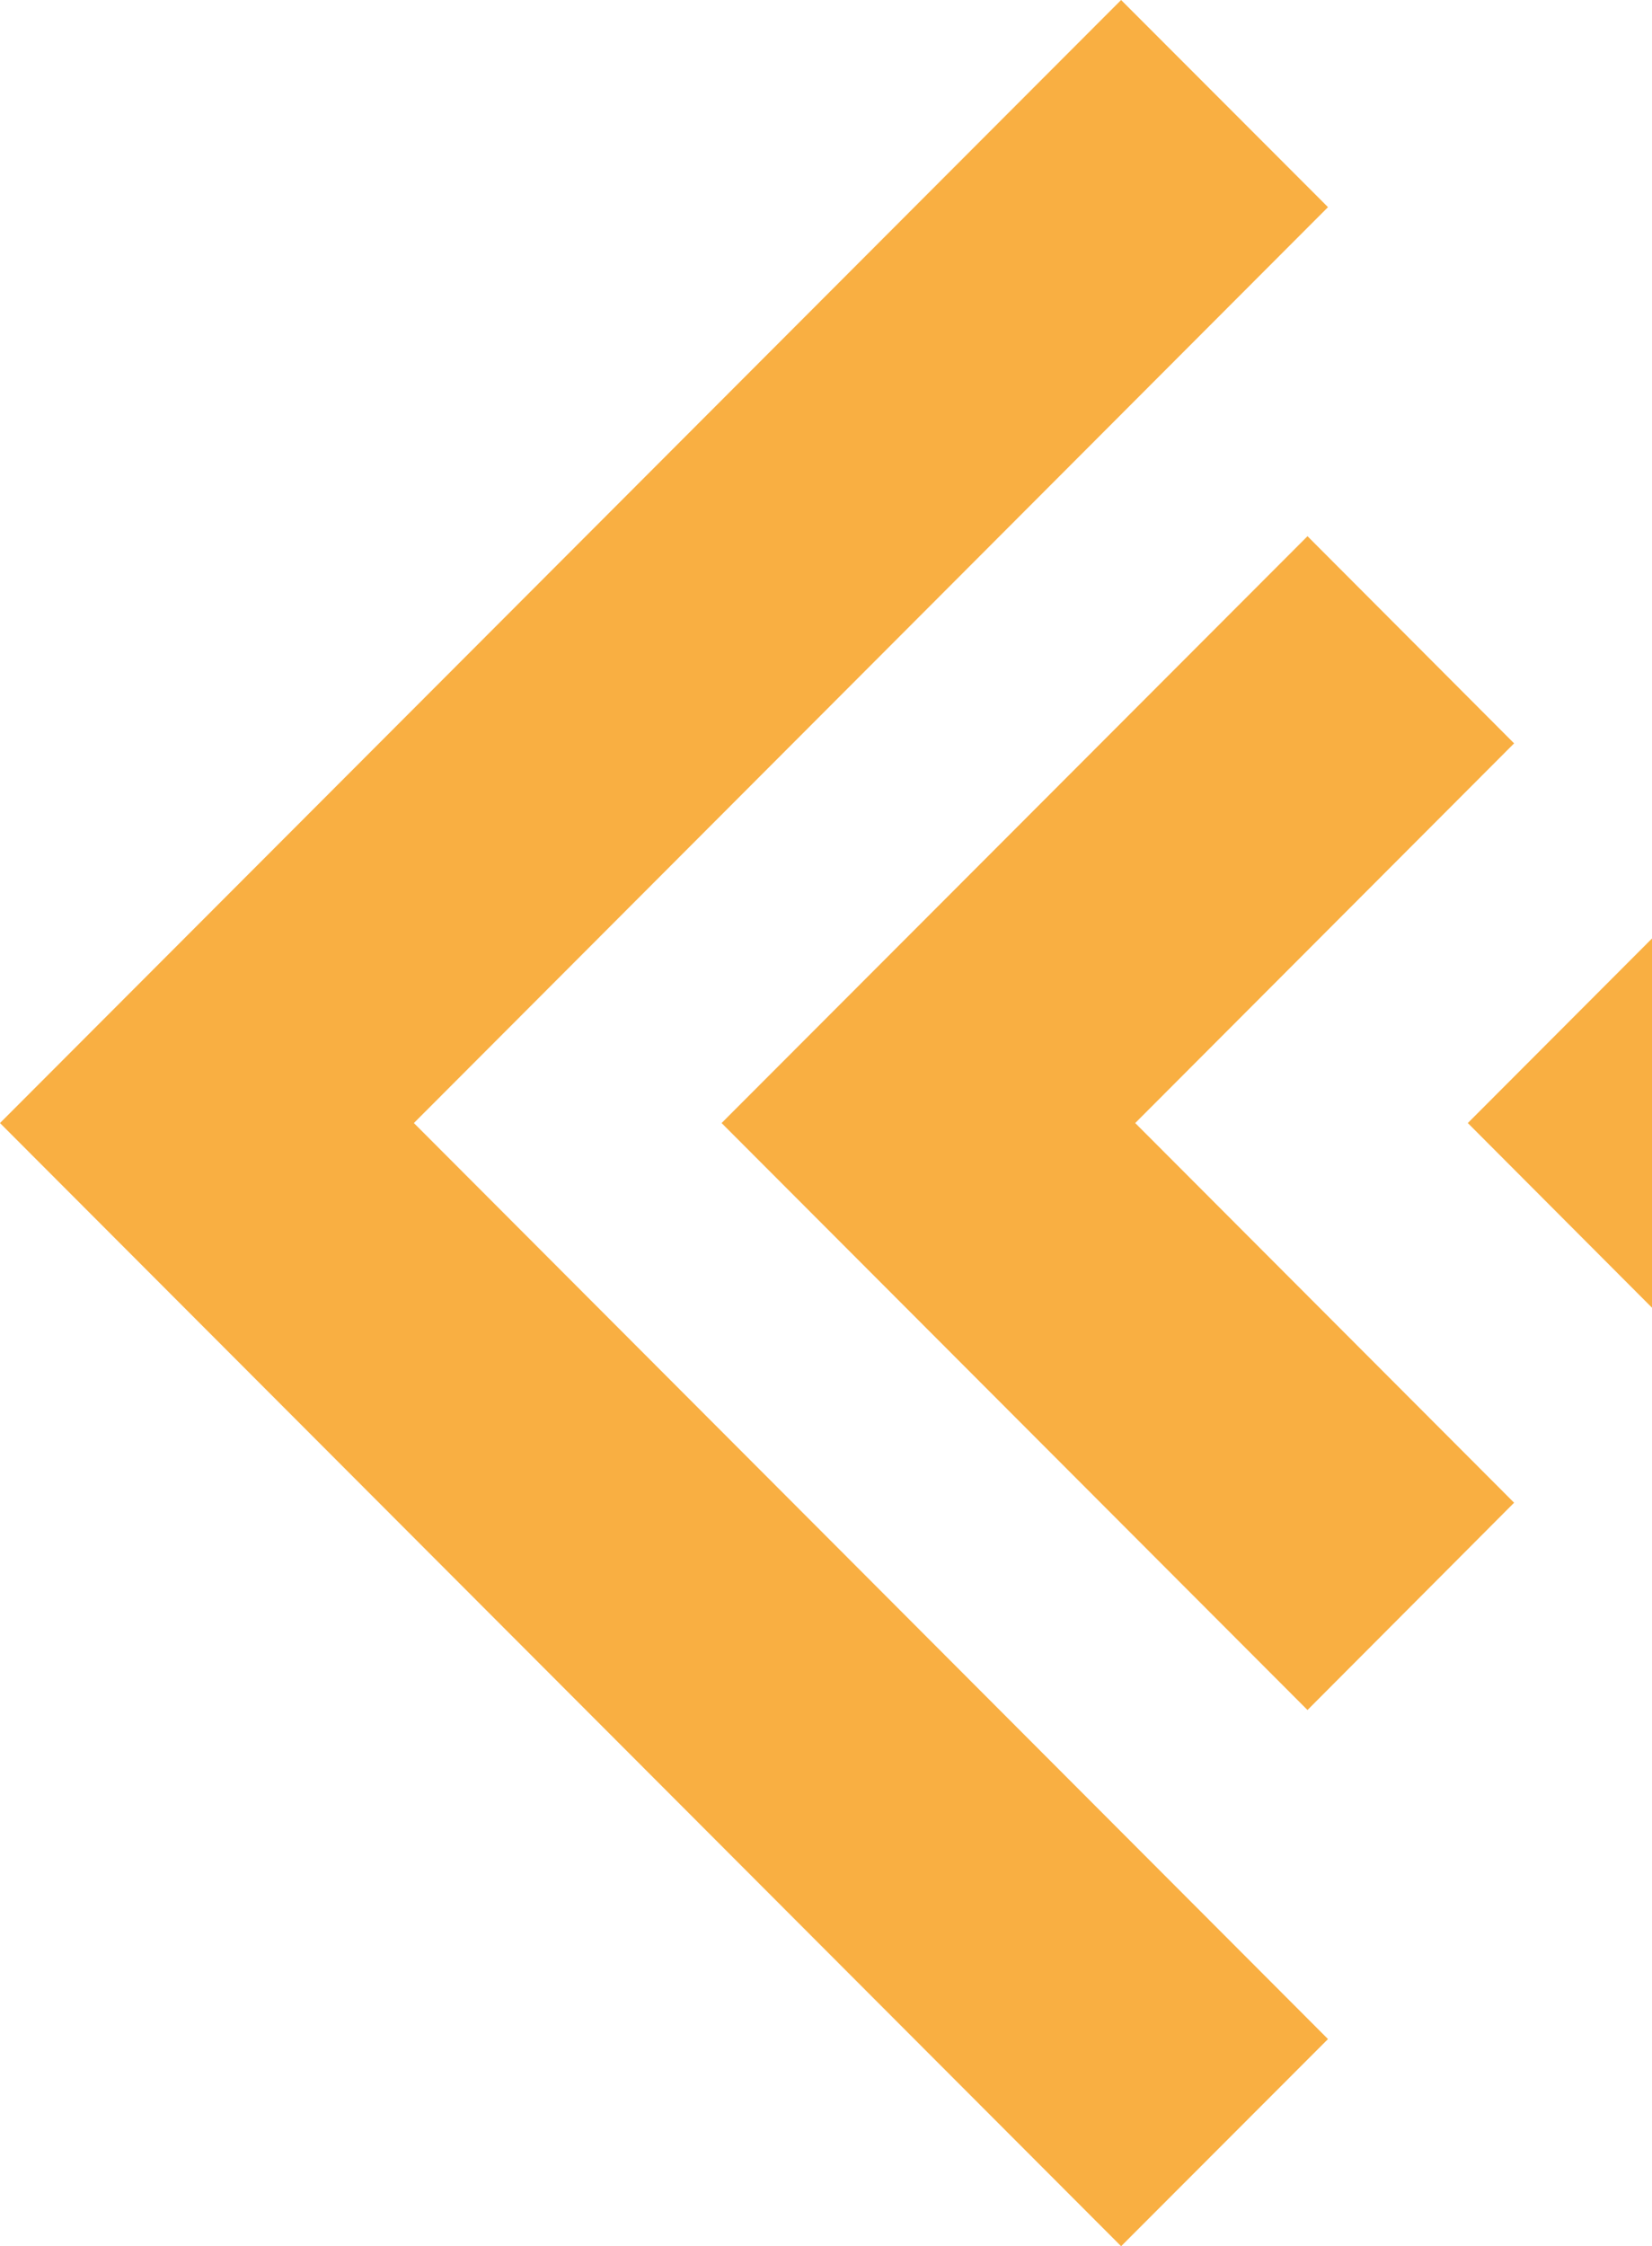
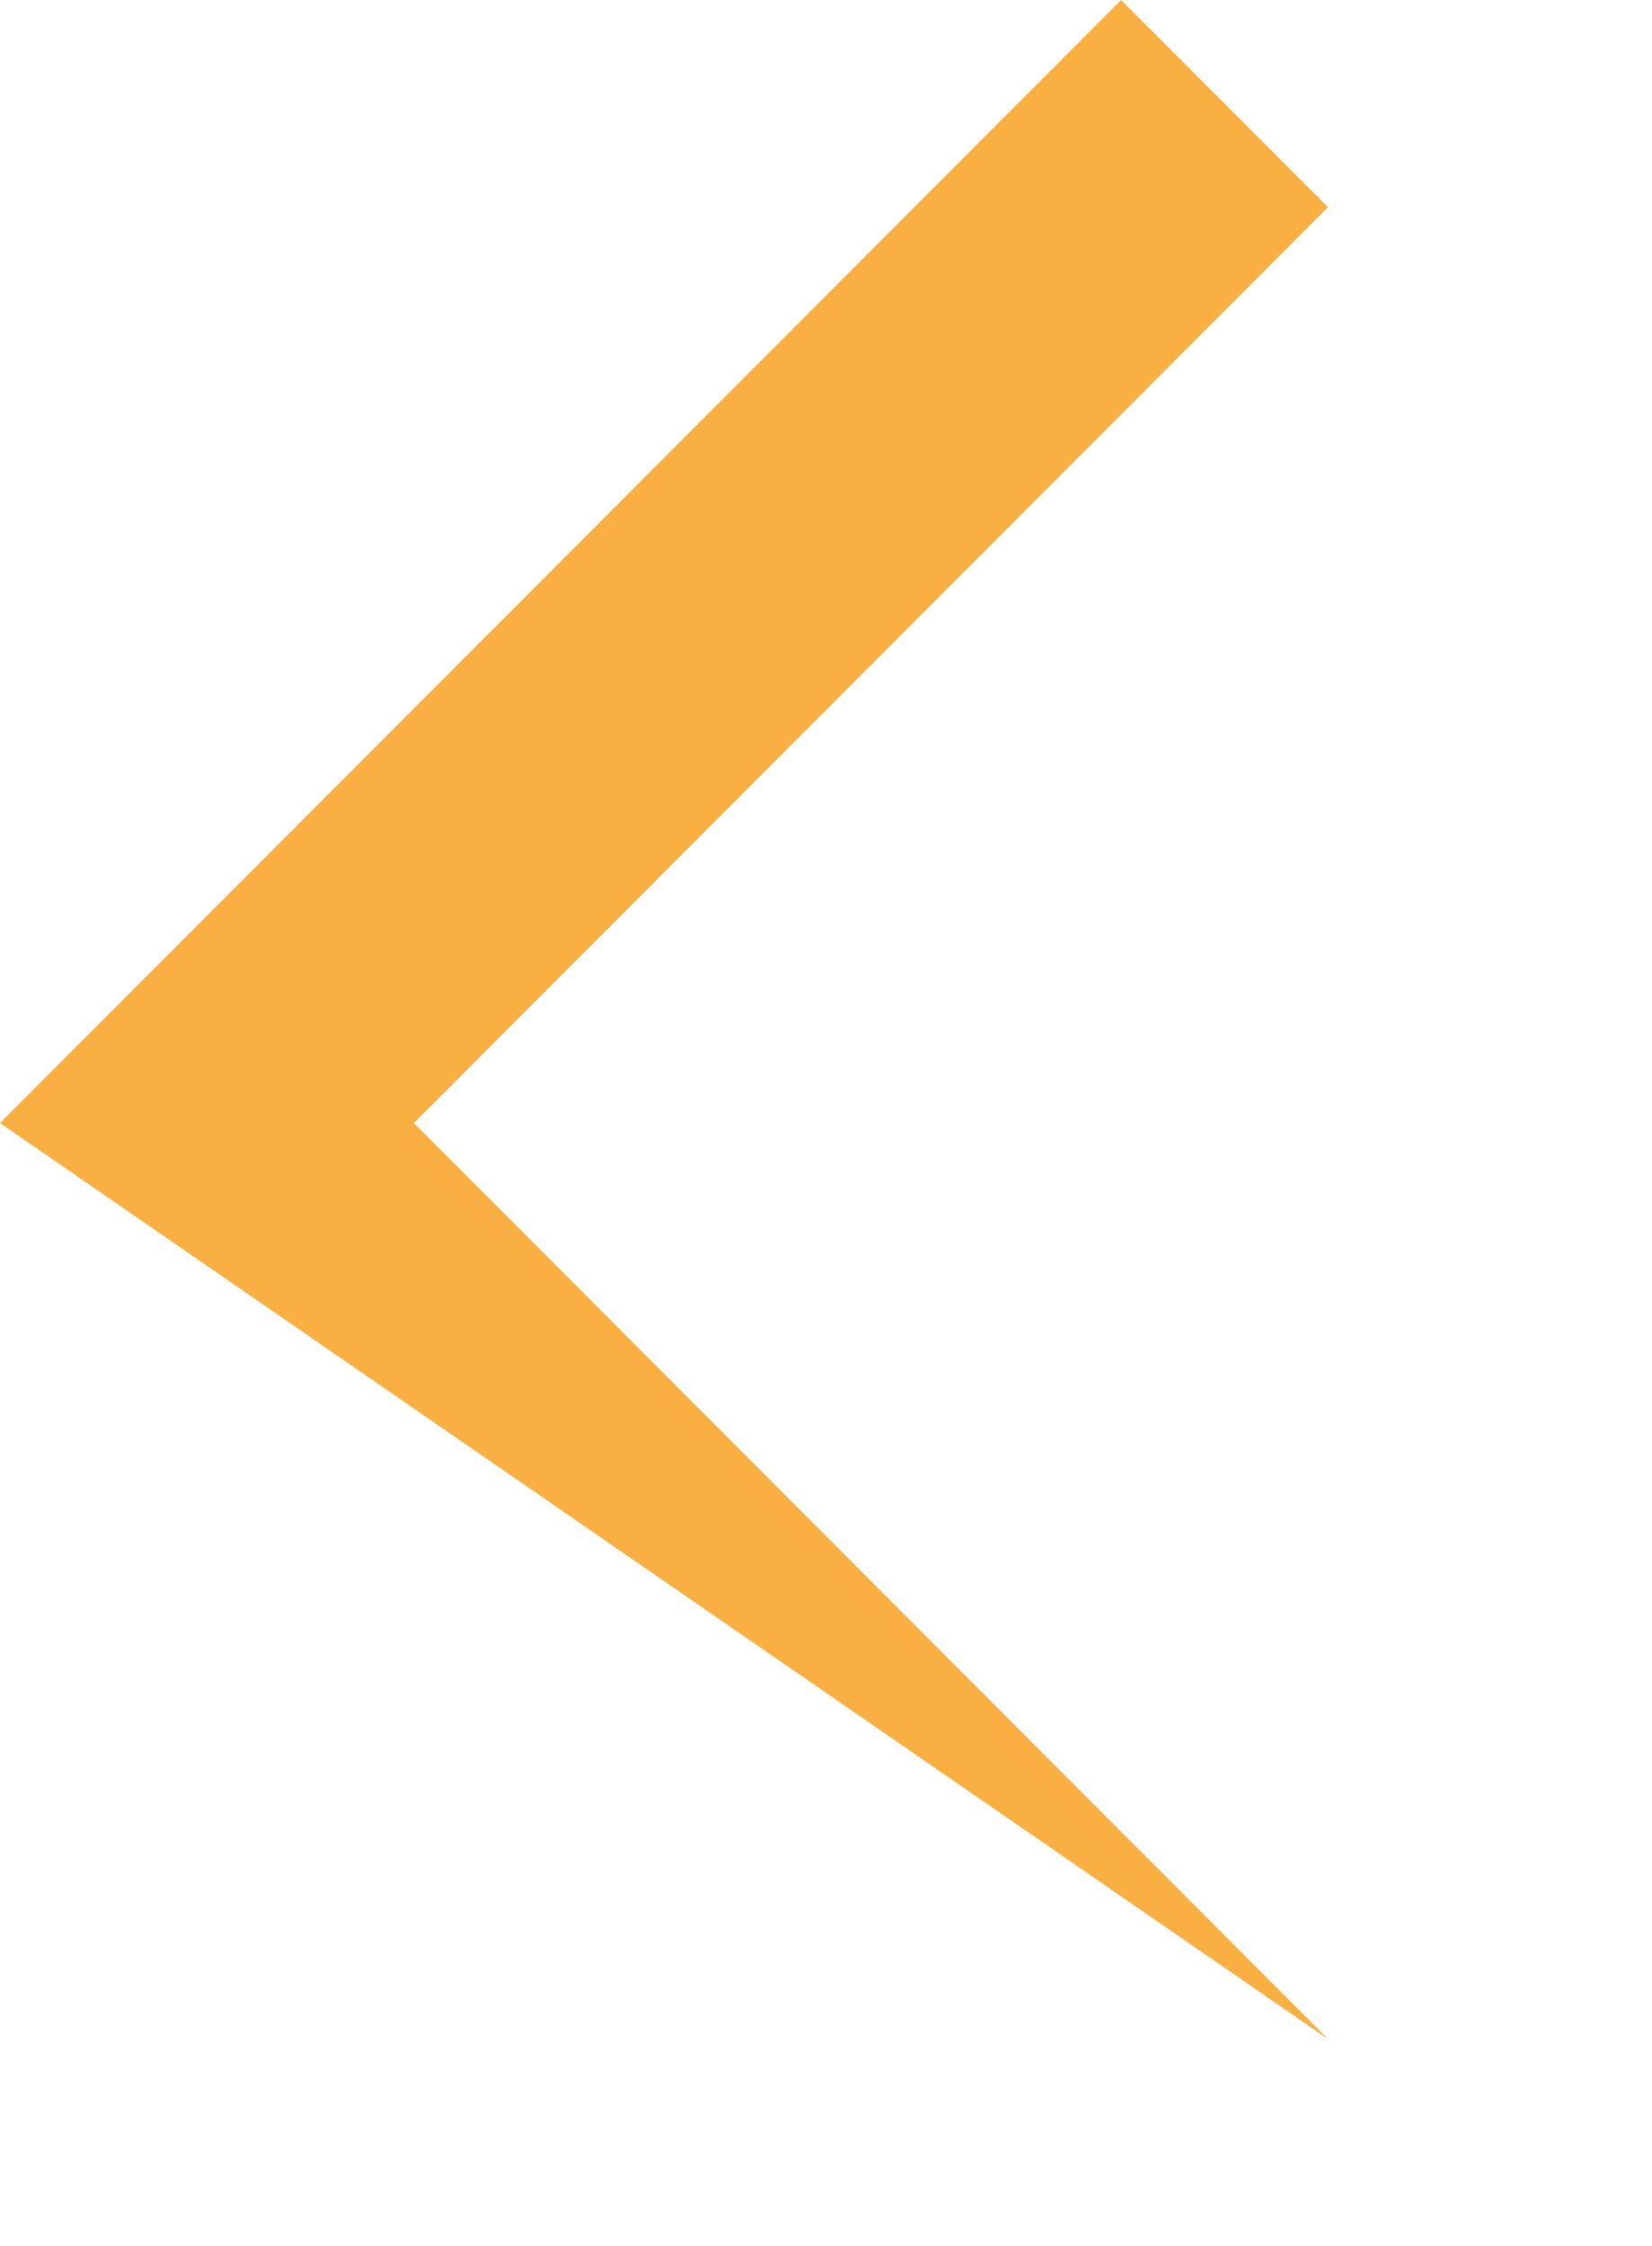
<svg xmlns="http://www.w3.org/2000/svg" width="423" height="575" viewBox="0 0 423 575" fill="none">
-   <path d="M334.79 437.738L387.692 384.675L290.676 287.483L387.692 190.291L334.79 137.262L184.768 287.483L334.79 437.738Z" fill="#F9AF42" />
-   <path d="M430.171 341.944L484.539 287.483L430.171 233.056L375.838 287.483L430.171 341.944Z" fill="#F9AF42" />
-   <path d="M3.42861e-06 287.483L287.065 575L340.036 521.971L105.976 287.483L340.036 53.029L287.065 3.42321e-06L3.42861e-06 287.483Z" fill="#F9AF42" />
+   <path d="M3.42861e-06 287.483L340.036 521.971L105.976 287.483L340.036 53.029L287.065 3.42321e-06L3.42861e-06 287.483Z" fill="#F9AF42" />
</svg>